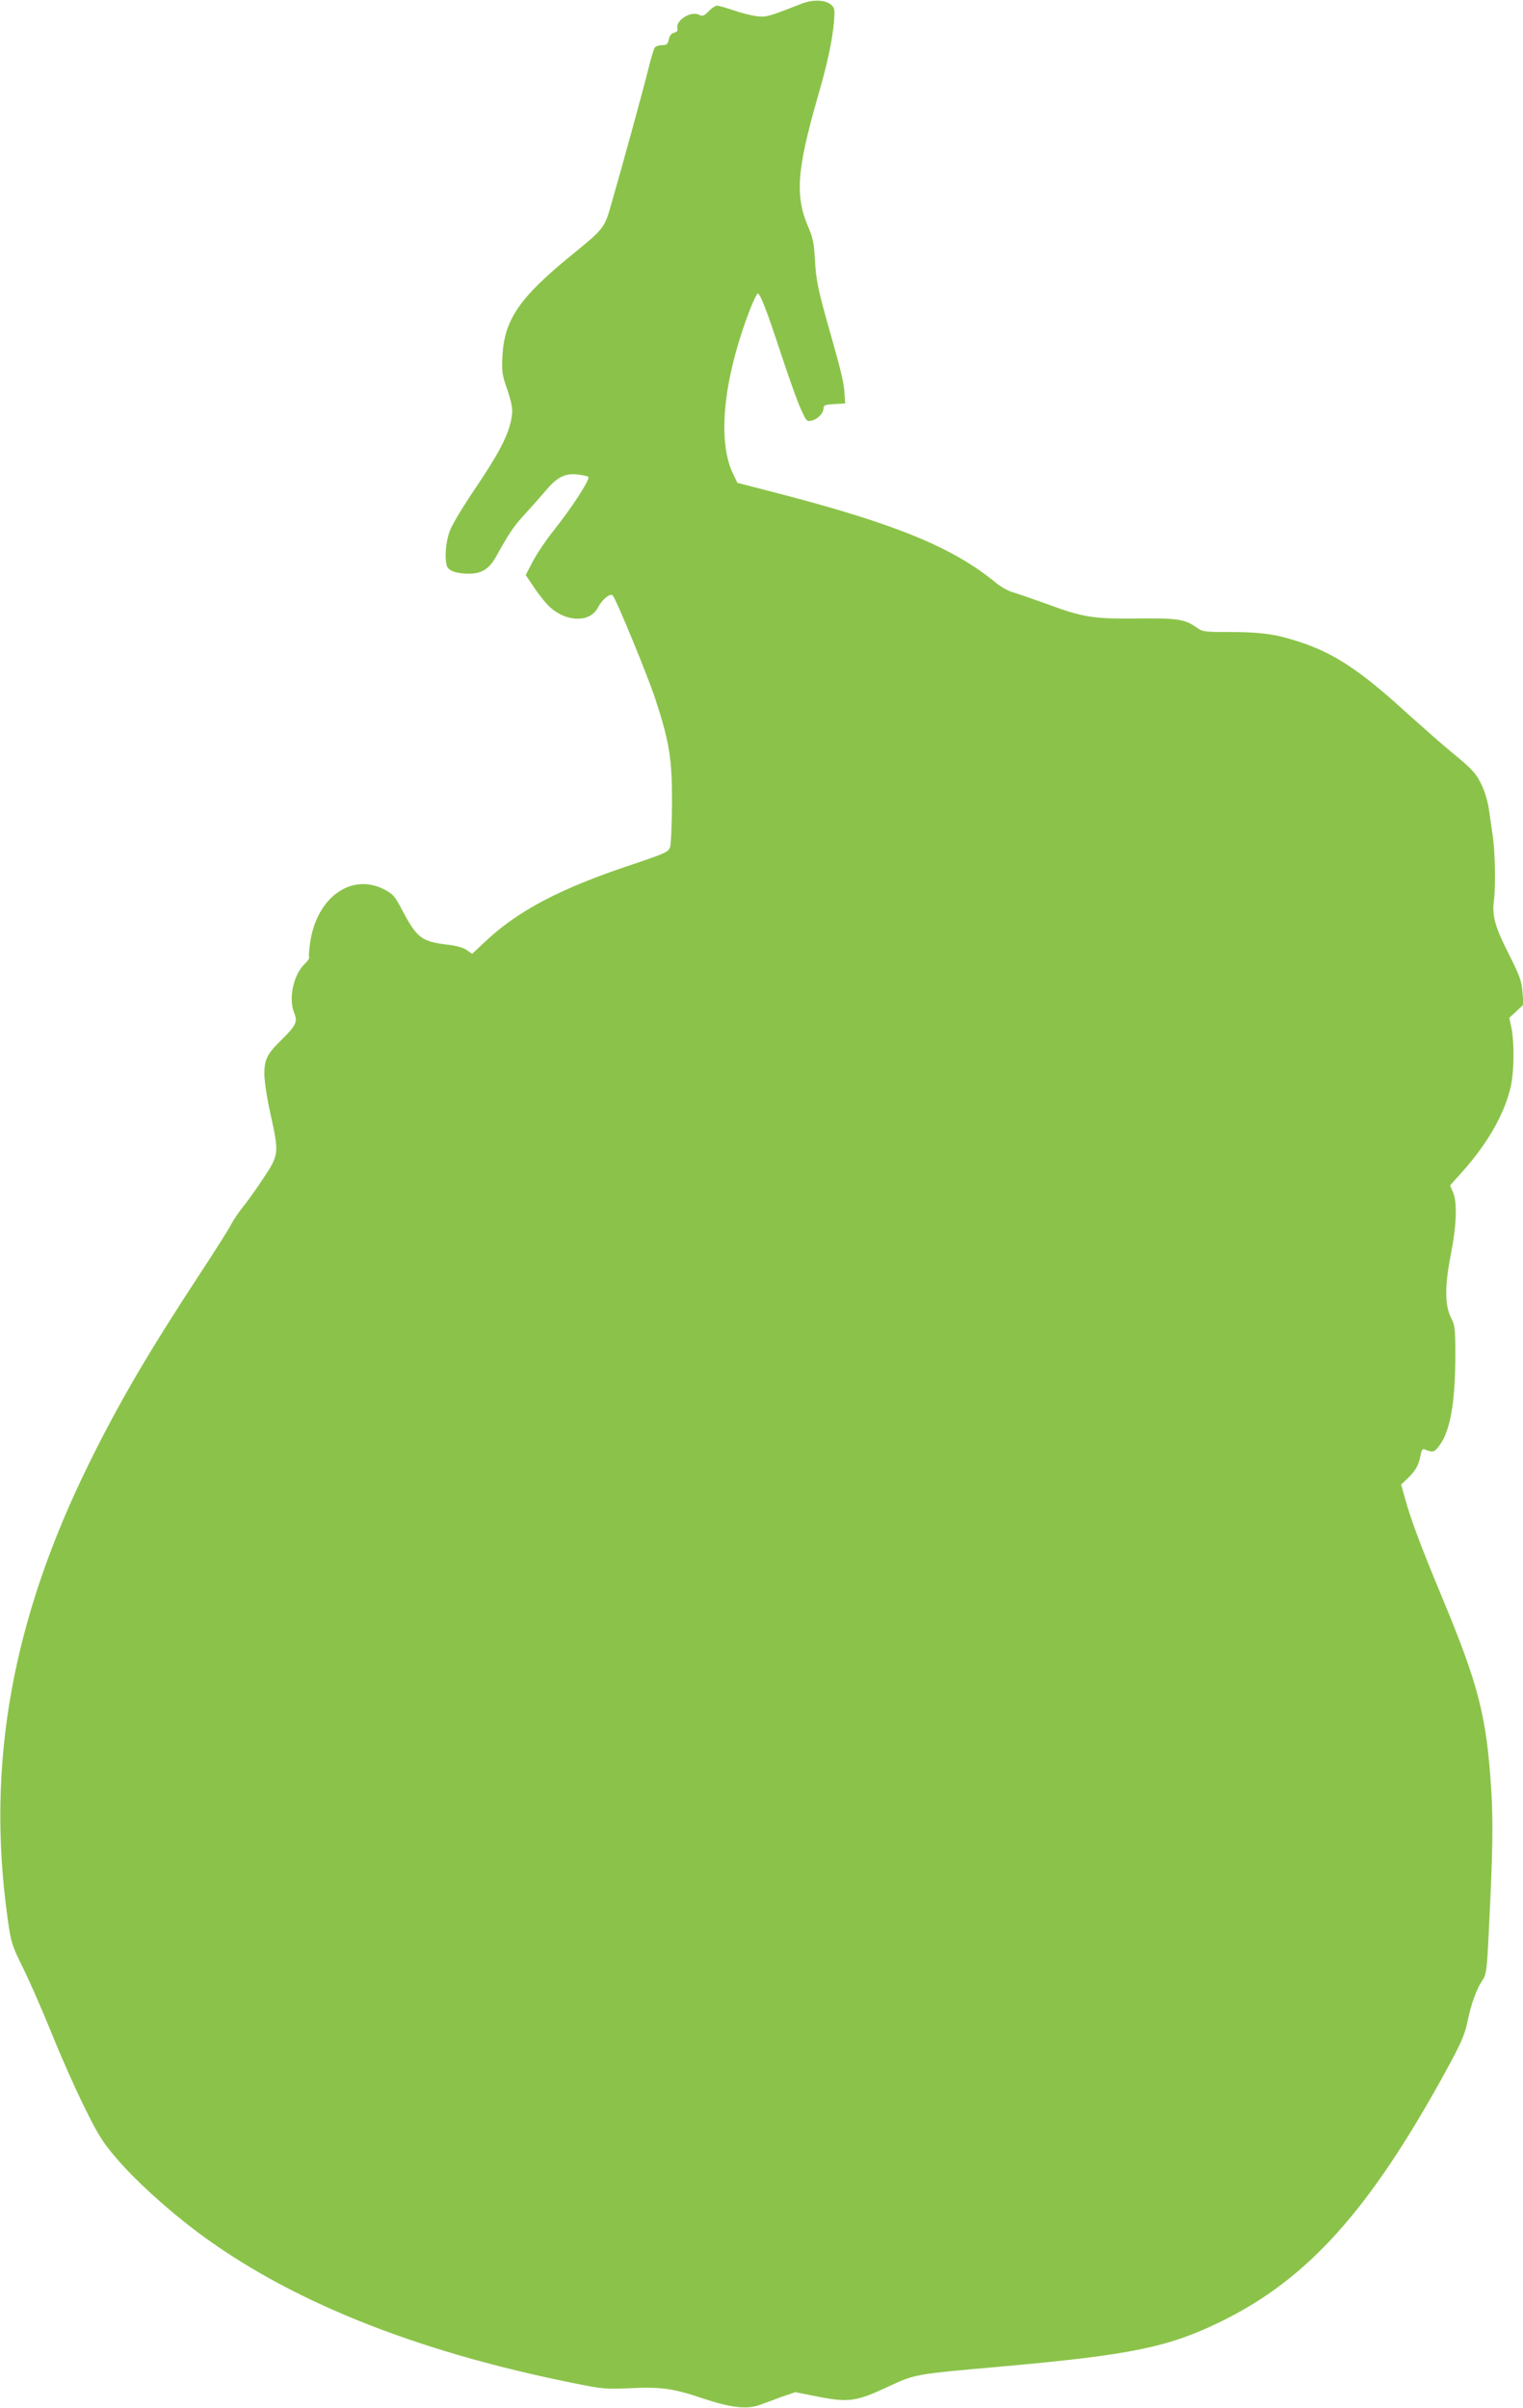
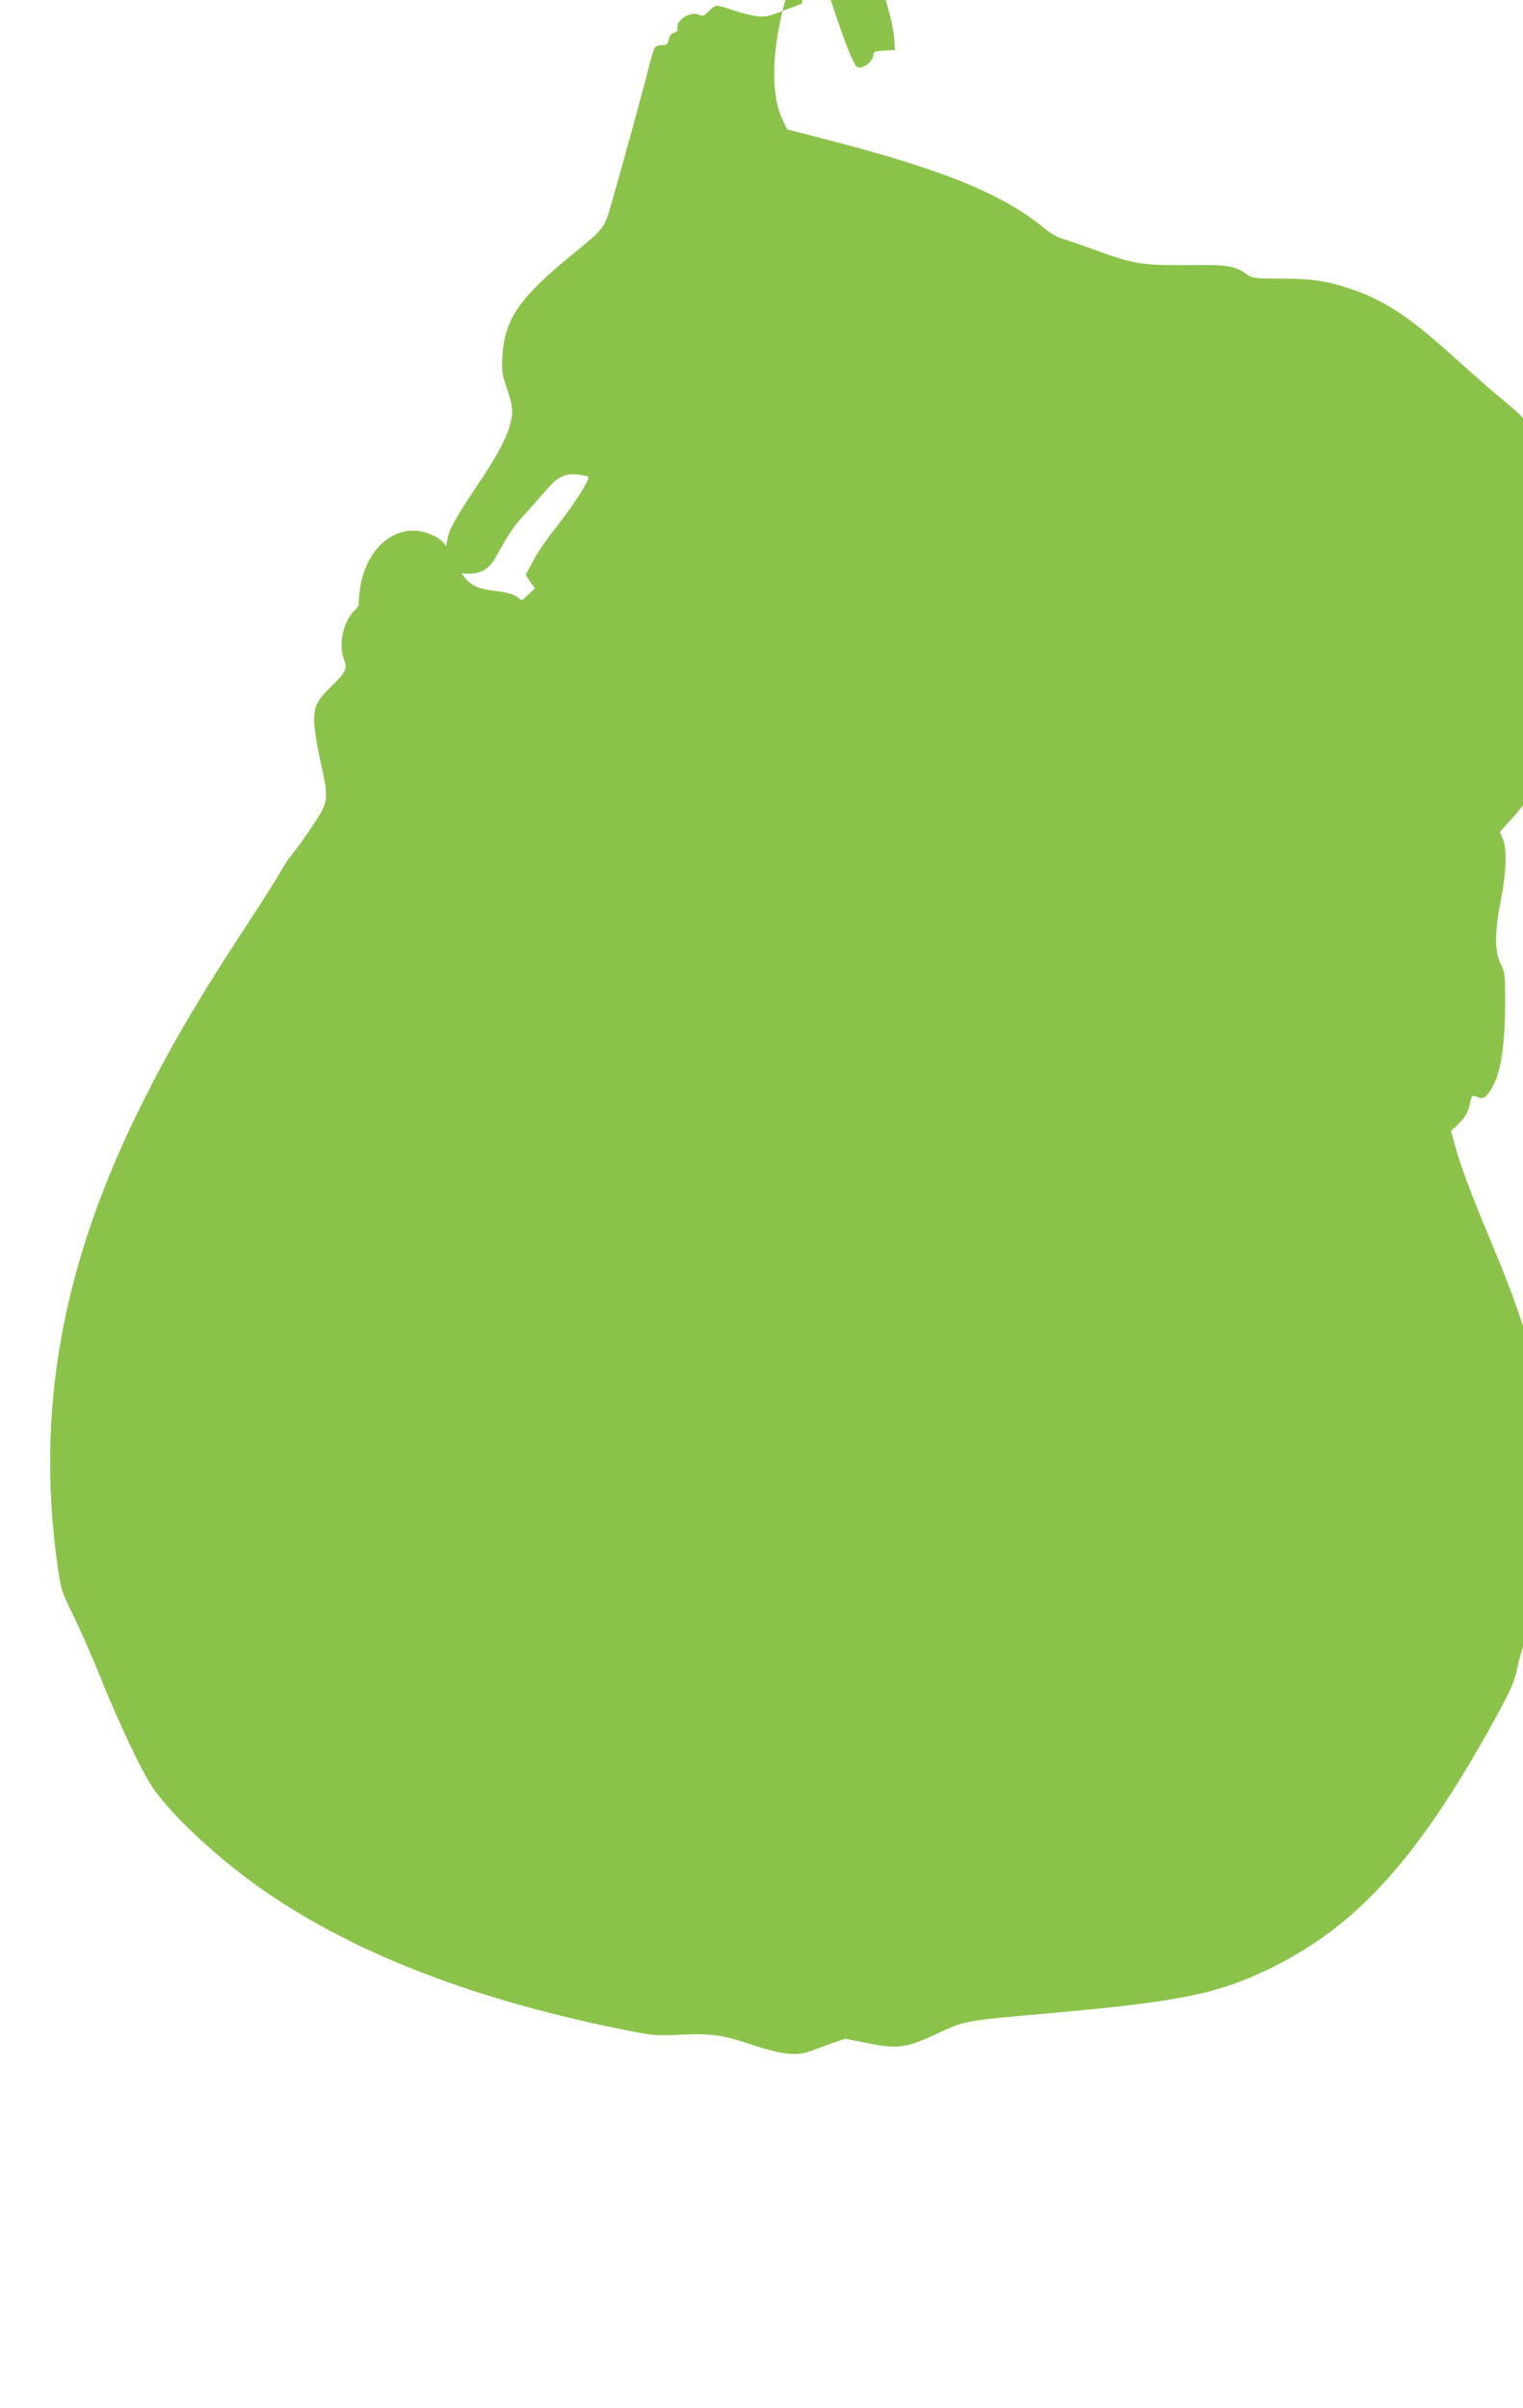
<svg xmlns="http://www.w3.org/2000/svg" version="1.0" width="810pt" height="1280pt" viewBox="0 0 810 1280" preserveAspectRatio="xMidYMid meet">
  <g transform="translate(0,1280) scale(0.1,-0.1)" fill="#8bc34a" stroke="none">
-     <path d="M4265 12781 c-179 -70 -189 -73 -240 -67 -27 3 -83 17 -123 31 -41 14 -81 25 -89 25 -8 0 -28 -13 -44 -30 -25 -25 -34 -28 -50 -19 -44 23 -127 -29 -116 -72 3 -12 -3 -19 -18 -23 -15 -4 -24 -16 -28 -36 -6 -25 -11 -30 -36 -30 -15 0 -33 -6 -38 -12 -6 -7 -22 -62 -37 -123 -26 -105 -133 -495 -196 -714 -34 -121 -40 -129 -205 -263 -283 -230 -362 -346 -373 -541 -4 -73 -1 -99 18 -155 36 -104 40 -132 28 -187 -17 -84 -70 -184 -190 -361 -63 -93 -125 -195 -136 -227 -21 -56 -28 -138 -16 -184 7 -27 51 -43 118 -43 66 0 107 25 142 87 75 134 94 162 154 228 36 39 89 99 118 133 60 70 102 89 176 78 25 -4 46 -9 46 -12 0 -27 -87 -160 -189 -289 -39 -49 -88 -122 -108 -161 l-37 -71 48 -71 c26 -39 65 -87 87 -105 89 -76 209 -75 249 3 22 43 66 79 79 64 19 -21 187 -430 226 -549 75 -229 90 -319 89 -555 -1 -113 -5 -218 -10 -233 -9 -26 -24 -33 -199 -92 -386 -128 -610 -246 -786 -412 l-68 -64 -28 20 c-18 13 -56 24 -110 30 -130 16 -156 36 -231 177 -43 82 -51 91 -101 117 -173 87 -355 -43 -391 -280 -6 -40 -9 -76 -6 -81 3 -5 -8 -22 -24 -37 -60 -57 -87 -185 -55 -261 19 -45 8 -68 -65 -139 -80 -78 -95 -107 -94 -190 1 -39 15 -131 33 -209 46 -208 45 -215 -41 -344 -39 -59 -88 -127 -109 -152 -20 -25 -46 -64 -58 -86 -11 -23 -85 -140 -164 -260 -280 -427 -432 -687 -591 -1009 -412 -833 -550 -1603 -436 -2420 19 -135 22 -144 84 -270 35 -71 103 -227 151 -345 47 -118 125 -293 172 -388 73 -148 97 -188 169 -272 99 -117 265 -268 422 -387 487 -368 1153 -638 1997 -809 172 -35 186 -36 316 -30 166 8 230 -1 392 -56 145 -48 230 -58 297 -33 25 9 78 28 117 43 l73 25 115 -23 c168 -33 209 -27 372 49 153 71 136 68 618 111 682 61 880 102 1160 239 461 226 788 590 1192 1326 82 150 102 194 117 265 21 101 49 176 80 222 21 32 24 51 34 259 21 414 24 582 13 757 -25 391 -68 557 -265 1029 -113 272 -163 406 -194 519 l-20 72 35 33 c41 40 59 71 68 122 6 30 11 37 24 31 41 -17 49 -15 74 18 60 78 87 230 87 486 0 137 -2 157 -22 195 -34 67 -35 166 -3 332 32 161 36 281 13 336 l-16 37 70 78 c136 154 223 310 254 453 17 80 18 227 3 304 l-12 56 38 35 38 36 -6 67 c-4 57 -15 87 -71 198 -74 145 -91 205 -81 284 10 79 7 254 -5 340 -6 42 -15 108 -21 146 -5 39 -22 97 -38 130 -30 64 -53 89 -168 182 -39 32 -141 122 -227 199 -258 236 -398 327 -595 388 -113 36 -191 46 -354 46 -123 0 -142 2 -167 20 -69 49 -102 54 -316 52 -240 -3 -294 6 -486 77 -75 27 -156 55 -180 62 -23 6 -63 28 -88 48 -230 191 -538 317 -1176 482 l-202 52 -21 43 c-89 178 -54 514 91 887 17 42 34 77 38 77 13 0 50 -96 125 -325 40 -121 86 -251 104 -289 29 -65 32 -68 58 -62 33 8 63 40 63 67 0 15 9 18 58 21 l57 3 -3 45 c-3 60 -15 114 -72 315 -70 244 -81 298 -86 410 -5 81 -11 112 -34 165 -73 167 -63 307 52 705 50 173 74 288 83 385 6 68 4 78 -14 94 -30 27 -97 30 -156 7z" />
+     <path d="M4265 12781 c-179 -70 -189 -73 -240 -67 -27 3 -83 17 -123 31 -41 14 -81 25 -89 25 -8 0 -28 -13 -44 -30 -25 -25 -34 -28 -50 -19 -44 23 -127 -29 -116 -72 3 -12 -3 -19 -18 -23 -15 -4 -24 -16 -28 -36 -6 -25 -11 -30 -36 -30 -15 0 -33 -6 -38 -12 -6 -7 -22 -62 -37 -123 -26 -105 -133 -495 -196 -714 -34 -121 -40 -129 -205 -263 -283 -230 -362 -346 -373 -541 -4 -73 -1 -99 18 -155 36 -104 40 -132 28 -187 -17 -84 -70 -184 -190 -361 -63 -93 -125 -195 -136 -227 -21 -56 -28 -138 -16 -184 7 -27 51 -43 118 -43 66 0 107 25 142 87 75 134 94 162 154 228 36 39 89 99 118 133 60 70 102 89 176 78 25 -4 46 -9 46 -12 0 -27 -87 -160 -189 -289 -39 -49 -88 -122 -108 -161 l-37 -71 48 -71 l-68 -64 -28 20 c-18 13 -56 24 -110 30 -130 16 -156 36 -231 177 -43 82 -51 91 -101 117 -173 87 -355 -43 -391 -280 -6 -40 -9 -76 -6 -81 3 -5 -8 -22 -24 -37 -60 -57 -87 -185 -55 -261 19 -45 8 -68 -65 -139 -80 -78 -95 -107 -94 -190 1 -39 15 -131 33 -209 46 -208 45 -215 -41 -344 -39 -59 -88 -127 -109 -152 -20 -25 -46 -64 -58 -86 -11 -23 -85 -140 -164 -260 -280 -427 -432 -687 -591 -1009 -412 -833 -550 -1603 -436 -2420 19 -135 22 -144 84 -270 35 -71 103 -227 151 -345 47 -118 125 -293 172 -388 73 -148 97 -188 169 -272 99 -117 265 -268 422 -387 487 -368 1153 -638 1997 -809 172 -35 186 -36 316 -30 166 8 230 -1 392 -56 145 -48 230 -58 297 -33 25 9 78 28 117 43 l73 25 115 -23 c168 -33 209 -27 372 49 153 71 136 68 618 111 682 61 880 102 1160 239 461 226 788 590 1192 1326 82 150 102 194 117 265 21 101 49 176 80 222 21 32 24 51 34 259 21 414 24 582 13 757 -25 391 -68 557 -265 1029 -113 272 -163 406 -194 519 l-20 72 35 33 c41 40 59 71 68 122 6 30 11 37 24 31 41 -17 49 -15 74 18 60 78 87 230 87 486 0 137 -2 157 -22 195 -34 67 -35 166 -3 332 32 161 36 281 13 336 l-16 37 70 78 c136 154 223 310 254 453 17 80 18 227 3 304 l-12 56 38 35 38 36 -6 67 c-4 57 -15 87 -71 198 -74 145 -91 205 -81 284 10 79 7 254 -5 340 -6 42 -15 108 -21 146 -5 39 -22 97 -38 130 -30 64 -53 89 -168 182 -39 32 -141 122 -227 199 -258 236 -398 327 -595 388 -113 36 -191 46 -354 46 -123 0 -142 2 -167 20 -69 49 -102 54 -316 52 -240 -3 -294 6 -486 77 -75 27 -156 55 -180 62 -23 6 -63 28 -88 48 -230 191 -538 317 -1176 482 l-202 52 -21 43 c-89 178 -54 514 91 887 17 42 34 77 38 77 13 0 50 -96 125 -325 40 -121 86 -251 104 -289 29 -65 32 -68 58 -62 33 8 63 40 63 67 0 15 9 18 58 21 l57 3 -3 45 c-3 60 -15 114 -72 315 -70 244 -81 298 -86 410 -5 81 -11 112 -34 165 -73 167 -63 307 52 705 50 173 74 288 83 385 6 68 4 78 -14 94 -30 27 -97 30 -156 7z" />
  </g>
</svg>